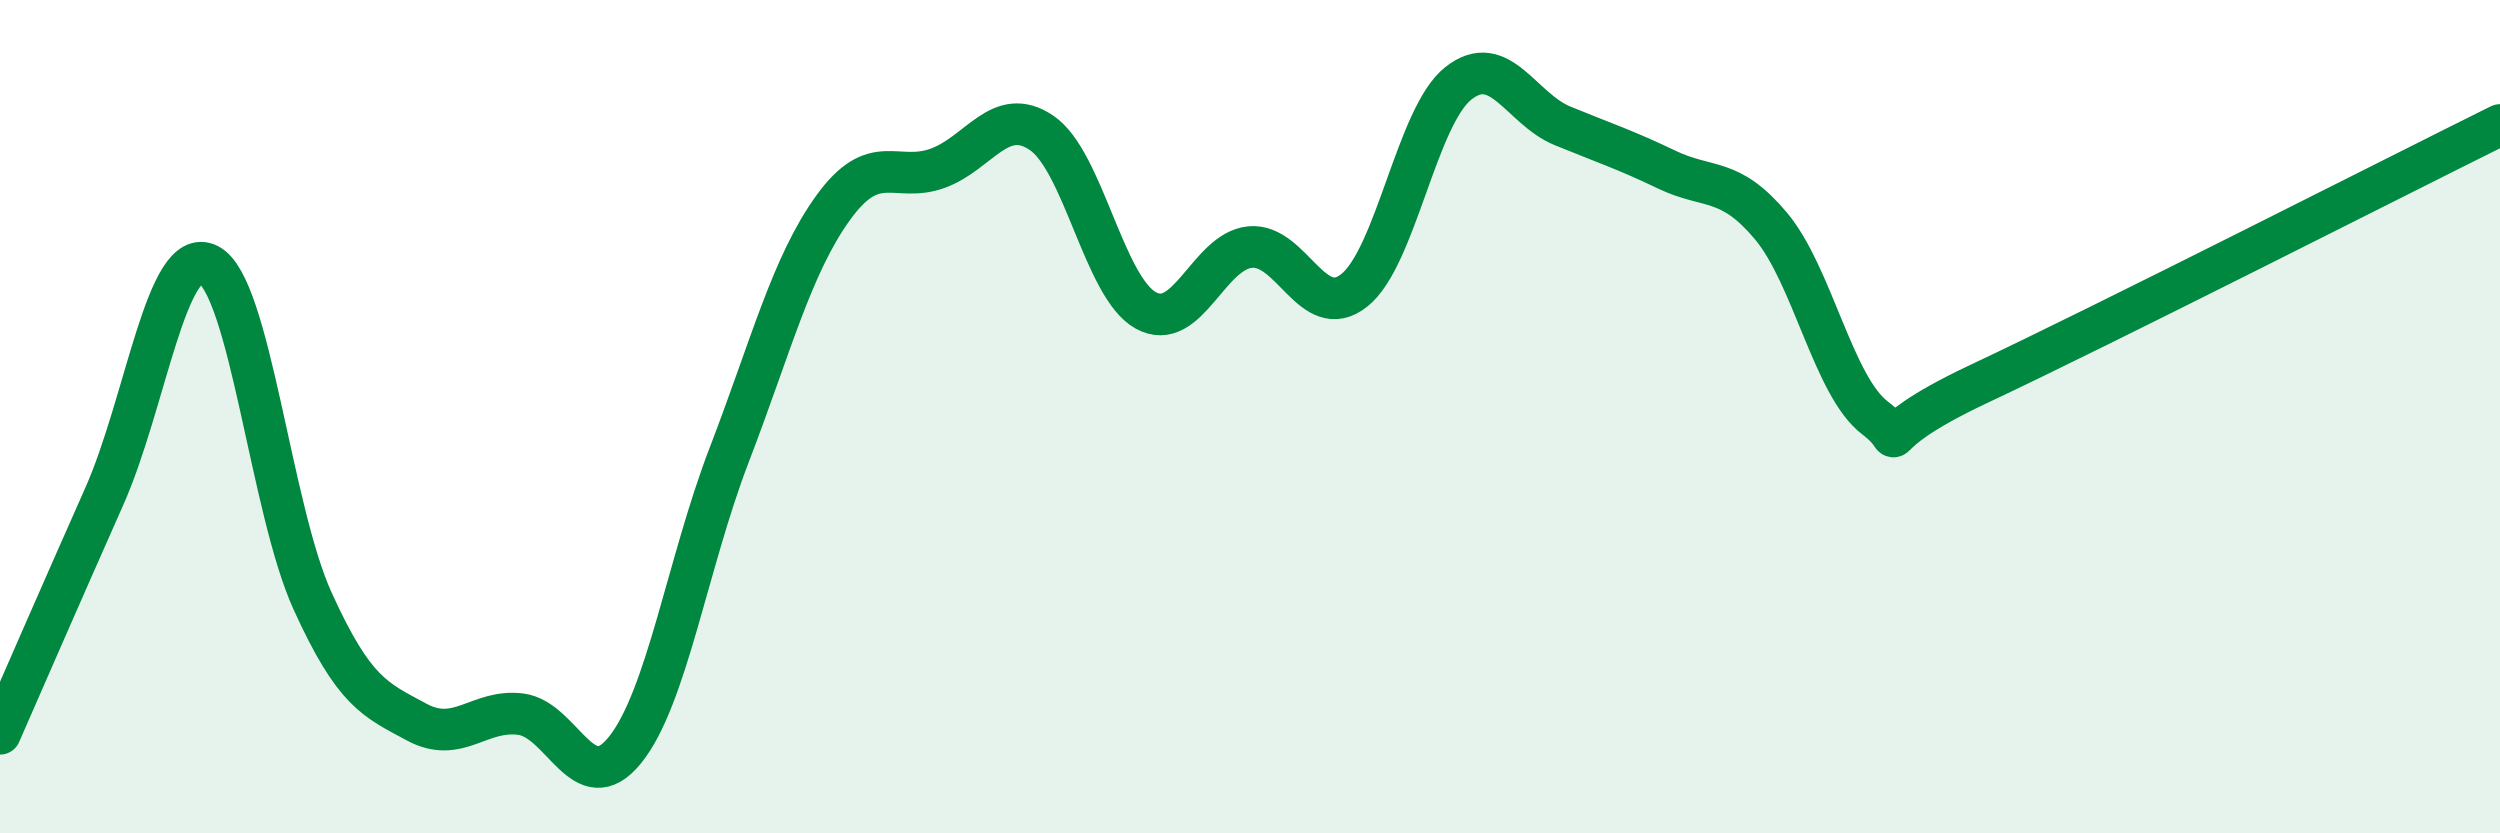
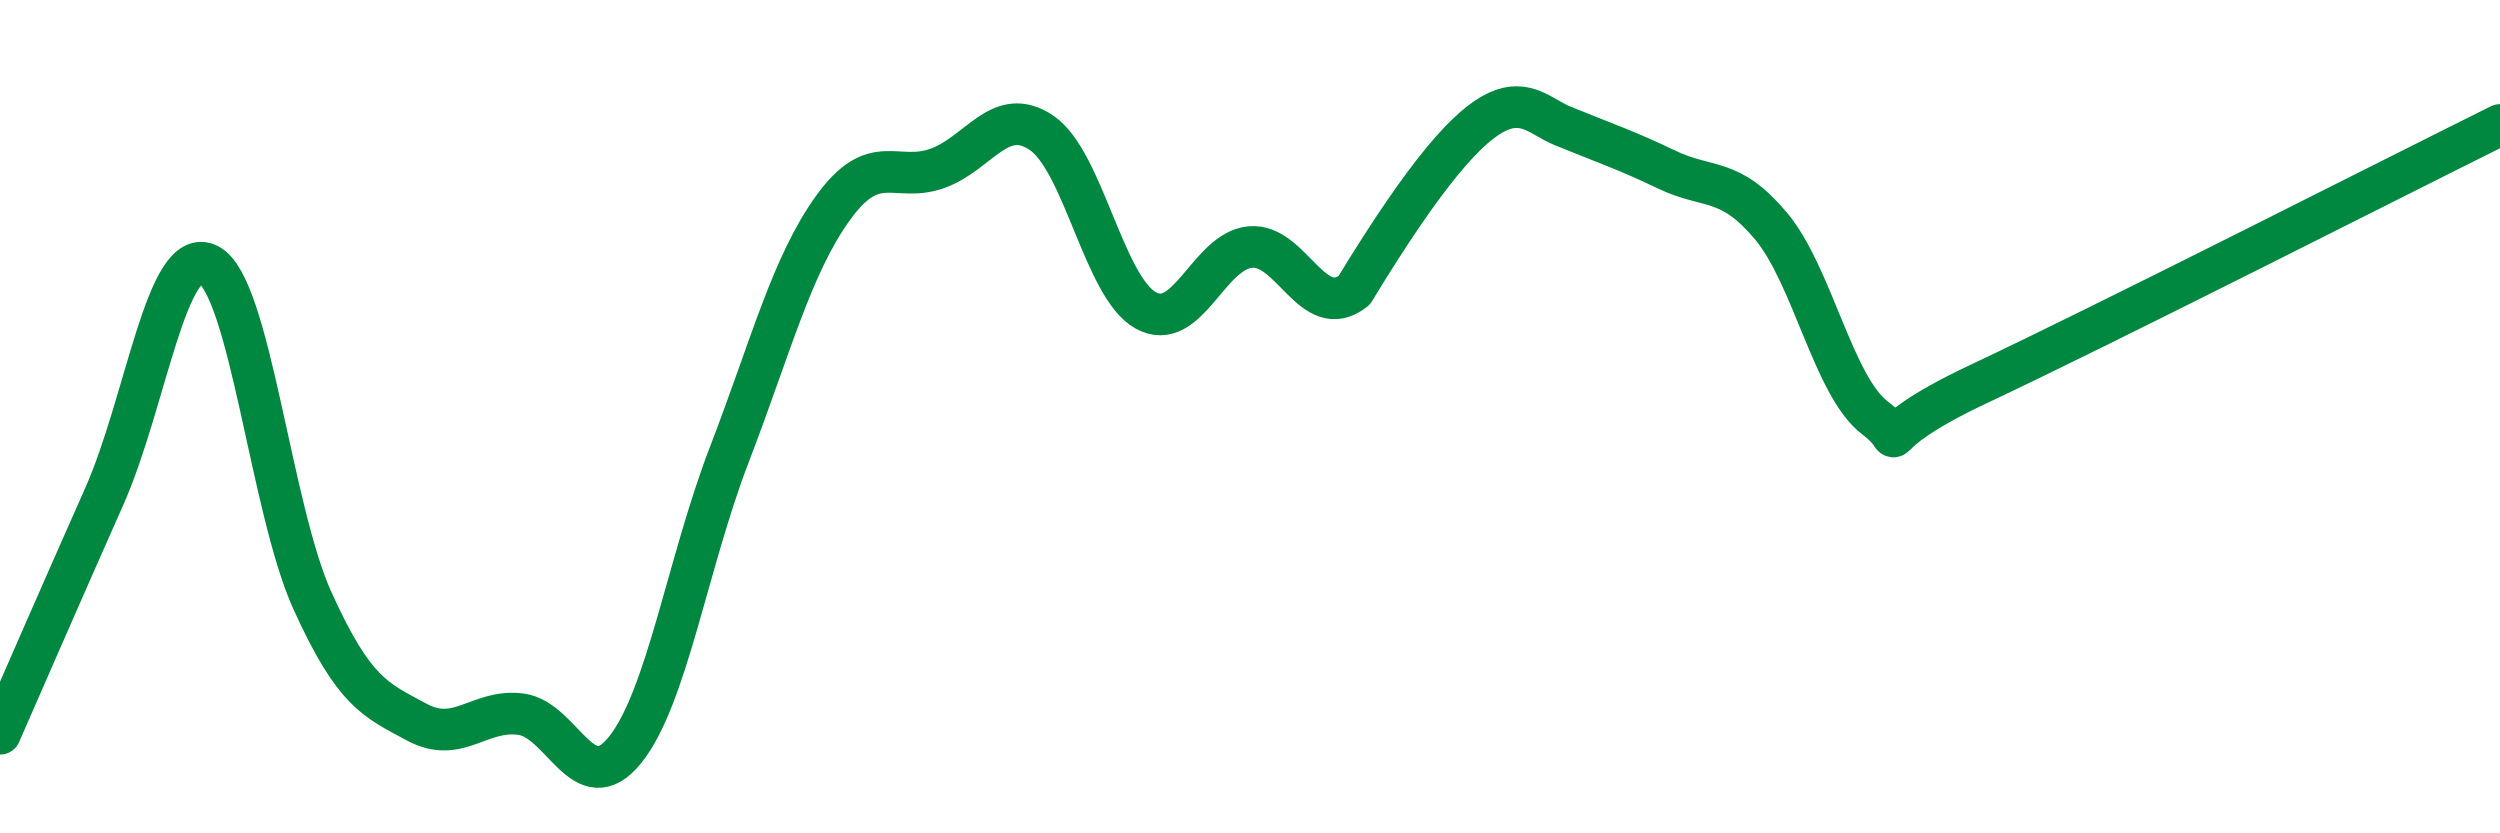
<svg xmlns="http://www.w3.org/2000/svg" width="60" height="20" viewBox="0 0 60 20">
-   <path d="M 0,17.61 C 0.5,16.47 1.5,14.17 2.5,11.92 C 3.5,9.67 4,5.85 5,6.35 C 6,6.85 6.5,12.22 7.5,14.42 C 8.5,16.62 9,16.79 10,17.33 C 11,17.87 11.5,17.01 12.5,17.14 C 13.5,17.27 14,19.24 15,18 C 16,16.76 16.5,13.52 17.5,10.92 C 18.5,8.32 19,6.36 20,4.98 C 21,3.6 21.5,4.4 22.5,4.04 C 23.5,3.68 24,2.51 25,3.19 C 26,3.87 26.5,6.9 27.5,7.45 C 28.5,8 29,6.03 30,5.93 C 31,5.83 31.5,7.76 32.5,6.97 C 33.5,6.18 34,2.79 35,2 C 36,1.21 36.5,2.61 37.5,3.02 C 38.5,3.43 39,3.59 40,4.07 C 41,4.55 41.5,4.23 42.5,5.42 C 43.5,6.61 44,9.27 45,10.03 C 46,10.79 44.5,10.62 47.5,9.21 C 50.5,7.8 57.5,4.24 60,3L60 20L0 20Z" fill="#008740" opacity="0.1" stroke-linecap="round" stroke-linejoin="round" />
-   <path d="M 0,17.61 C 0.5,16.47 1.5,14.17 2.5,11.92 C 3.5,9.67 4,5.85 5,6.35 C 6,6.85 6.5,12.22 7.5,14.42 C 8.5,16.62 9,16.79 10,17.33 C 11,17.87 11.5,17.01 12.5,17.14 C 13.5,17.27 14,19.24 15,18 C 16,16.76 16.5,13.52 17.5,10.92 C 18.5,8.32 19,6.36 20,4.98 C 21,3.6 21.5,4.4 22.5,4.04 C 23.5,3.68 24,2.51 25,3.19 C 26,3.87 26.5,6.9 27.5,7.45 C 28.5,8 29,6.03 30,5.93 C 31,5.83 31.5,7.76 32.5,6.97 C 33.5,6.18 34,2.79 35,2 C 36,1.21 36.5,2.61 37.5,3.02 C 38.5,3.43 39,3.59 40,4.07 C 41,4.55 41.5,4.23 42.5,5.42 C 43.5,6.61 44,9.27 45,10.03 C 46,10.79 44.5,10.62 47.5,9.21 C 50.5,7.8 57.5,4.24 60,3" stroke="#008740" stroke-width="1" fill="none" stroke-linecap="round" stroke-linejoin="round" />
+   <path d="M 0,17.61 C 0.5,16.47 1.5,14.17 2.5,11.92 C 3.5,9.67 4,5.85 5,6.35 C 6,6.85 6.5,12.22 7.5,14.42 C 8.5,16.62 9,16.79 10,17.33 C 11,17.87 11.5,17.01 12.5,17.14 C 13.5,17.27 14,19.24 15,18 C 16,16.76 16.5,13.52 17.5,10.92 C 18.5,8.32 19,6.36 20,4.98 C 21,3.6 21.5,4.4 22.5,4.04 C 23.5,3.68 24,2.51 25,3.19 C 26,3.87 26.5,6.9 27.5,7.45 C 28.5,8 29,6.03 30,5.93 C 31,5.83 31.5,7.76 32.5,6.97 C 36,1.21 36.5,2.61 37.5,3.02 C 38.5,3.43 39,3.59 40,4.07 C 41,4.55 41.5,4.23 42.5,5.42 C 43.5,6.61 44,9.27 45,10.03 C 46,10.79 44.5,10.62 47.5,9.21 C 50.5,7.8 57.5,4.24 60,3" stroke="#008740" stroke-width="1" fill="none" stroke-linecap="round" stroke-linejoin="round" />
</svg>